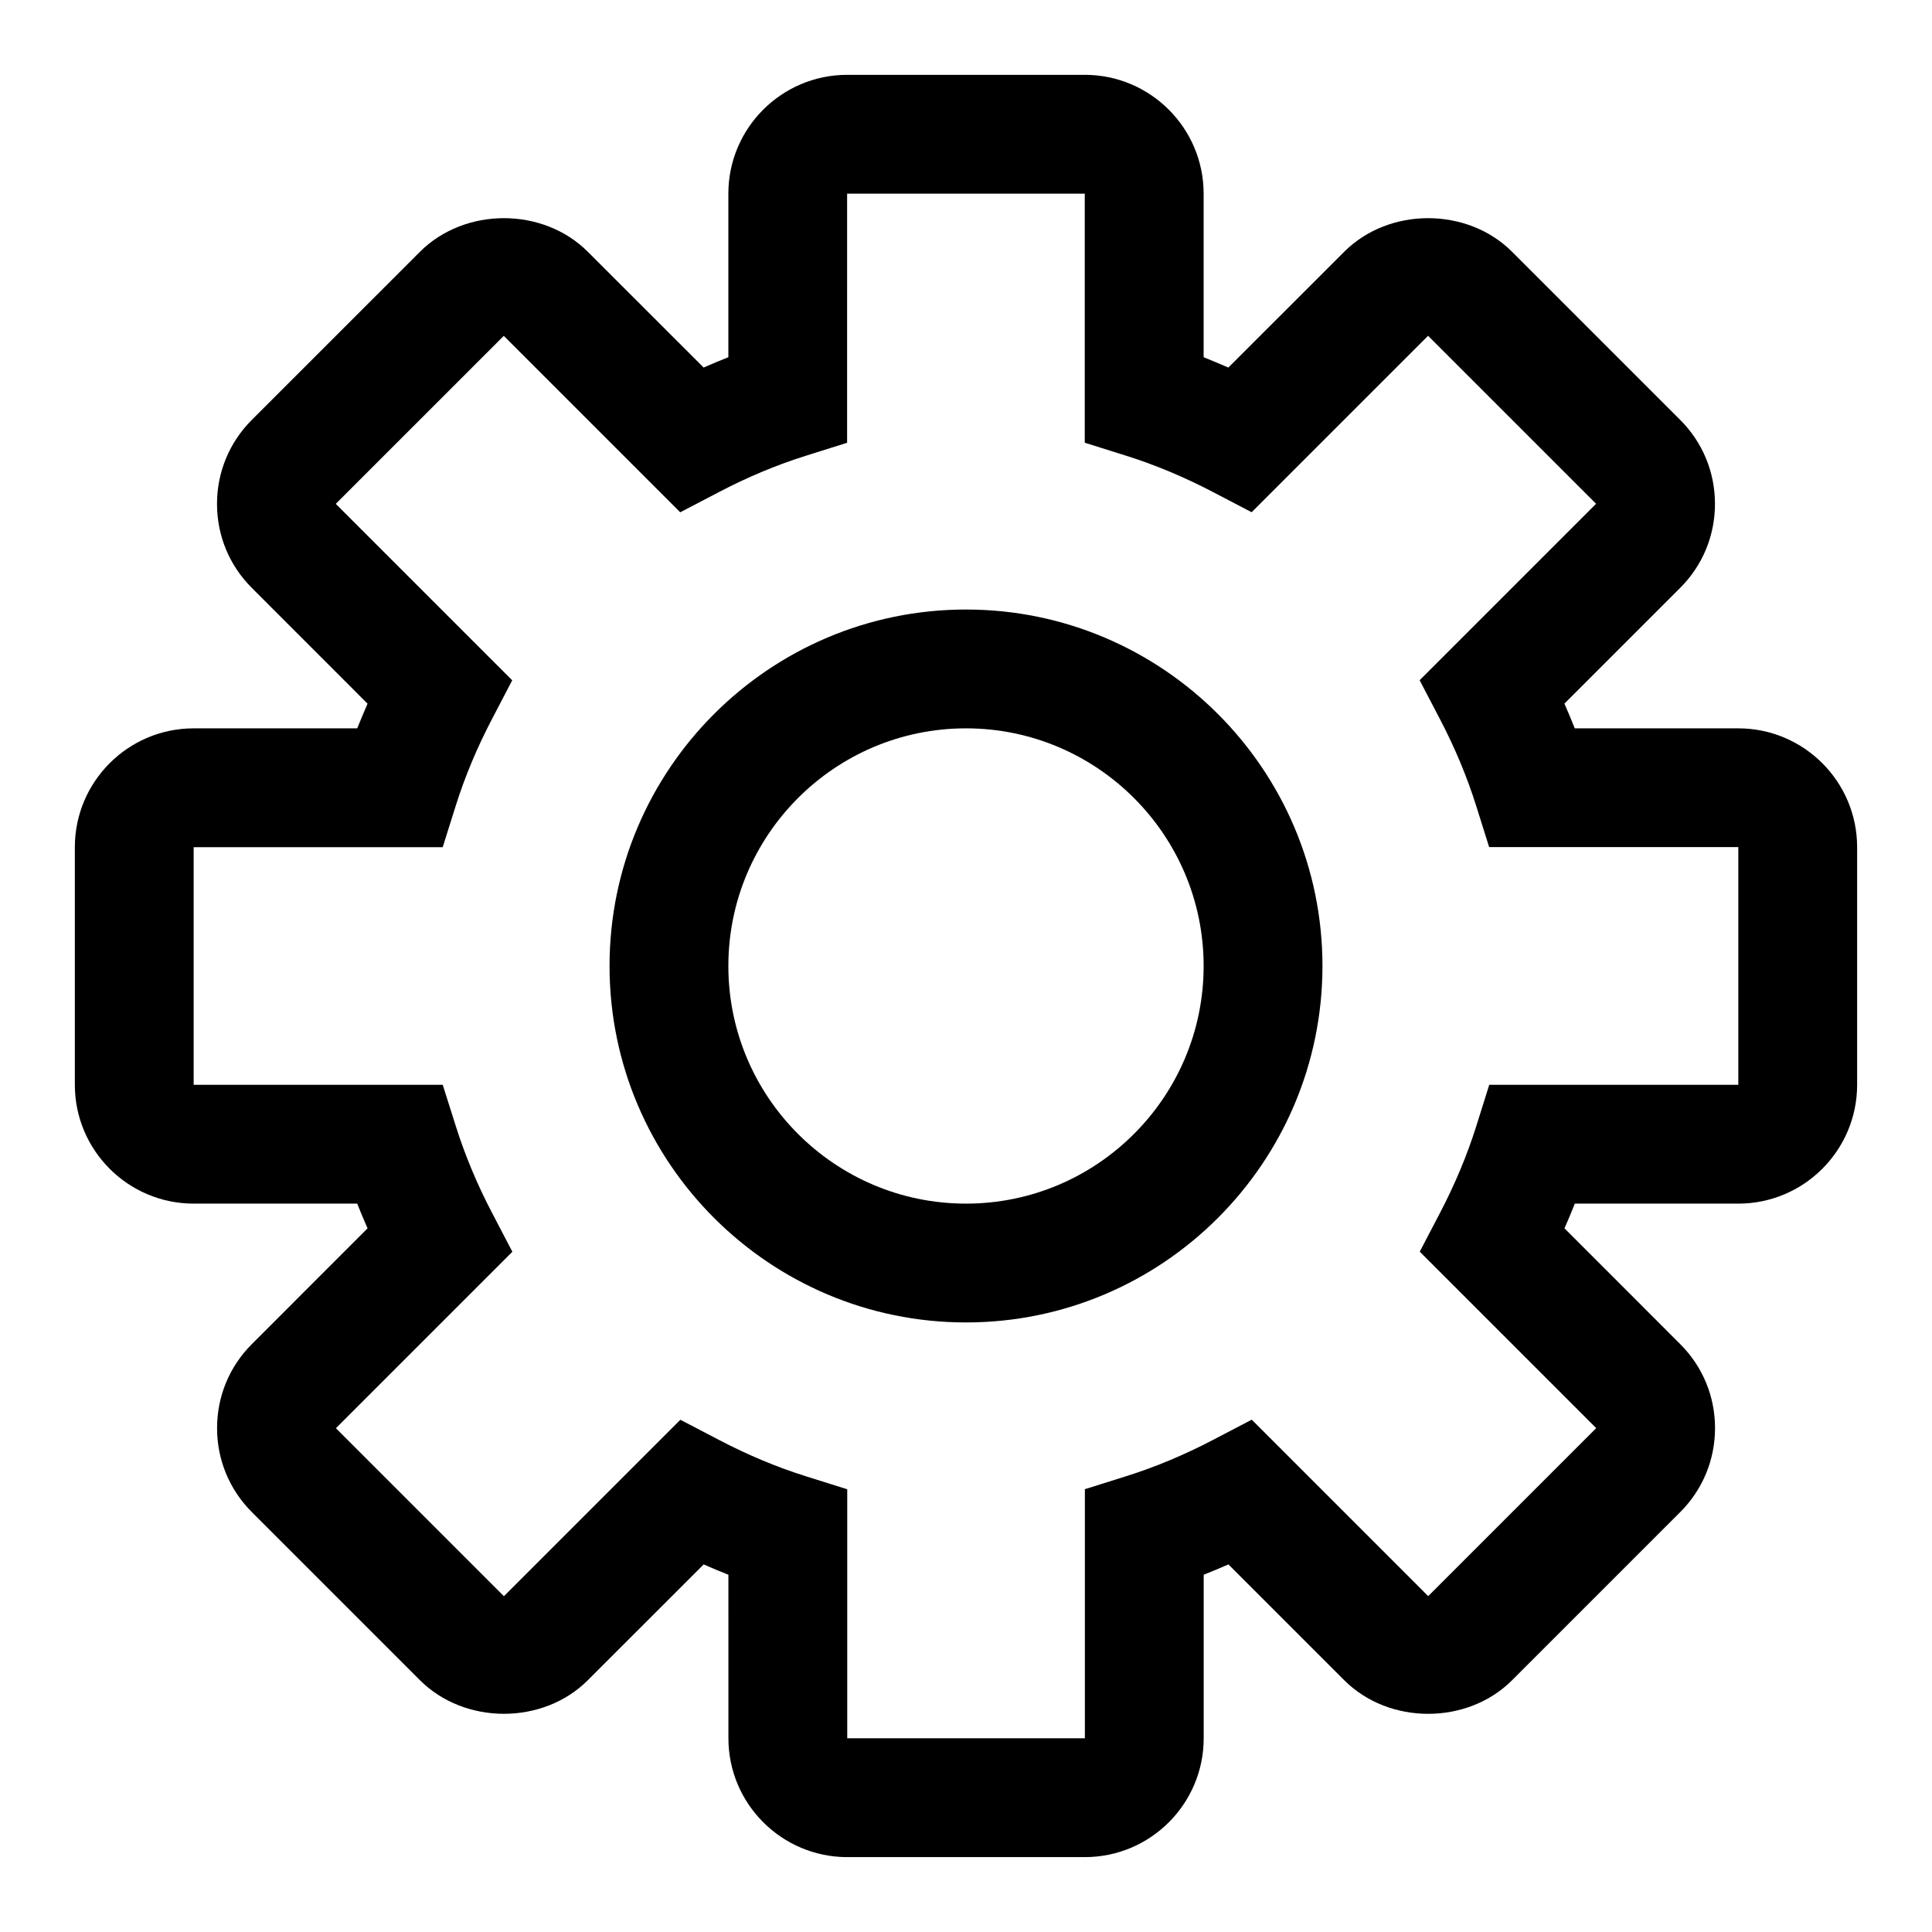
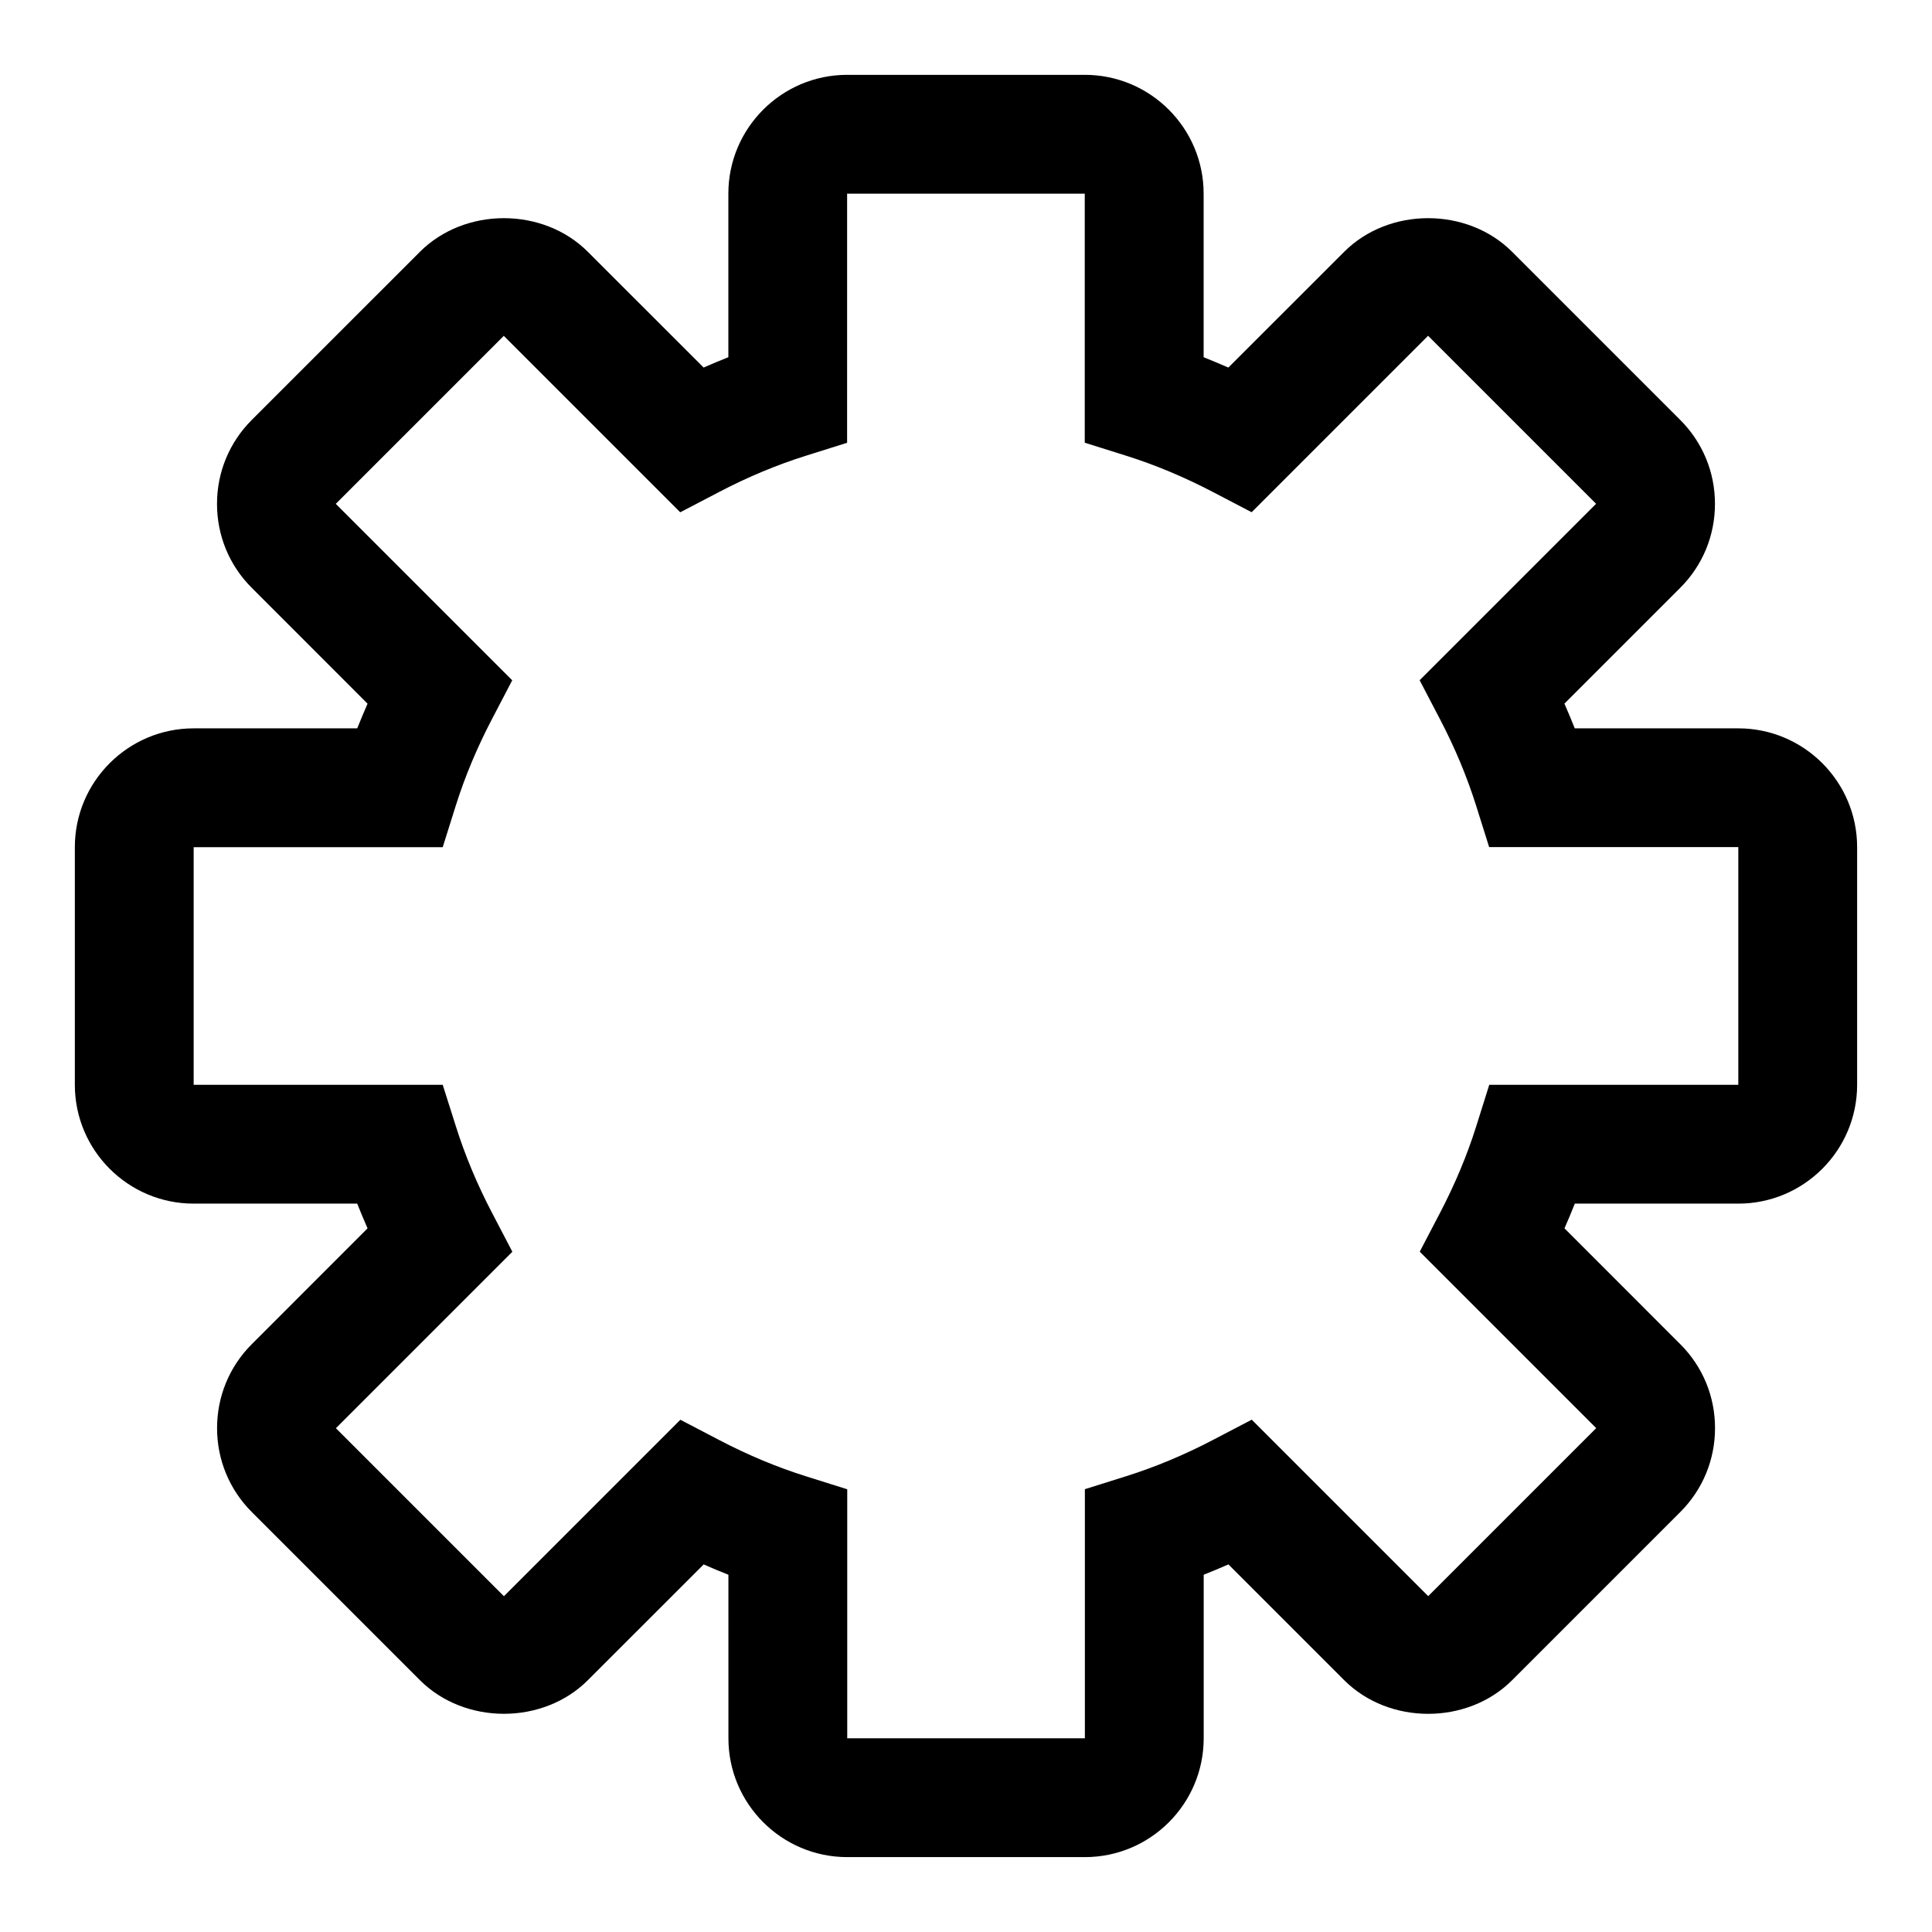
<svg xmlns="http://www.w3.org/2000/svg" fill="#000000" width="800px" height="800px" version="1.1" viewBox="144 144 512 512">
  <g>
-     <path d="m400 494.46c-52.098 0-94.465-42.367-94.465-94.465s42.367-94.465 94.465-94.465 94.465 42.367 94.465 94.465c-0.004 52.098-42.371 94.465-94.465 94.465zm0-157.44c-34.73 0-62.977 28.246-62.977 62.977s28.246 62.977 62.977 62.977 62.977-28.246 62.977-62.977c0-34.734-28.246-62.977-62.977-62.977z" />
    <path d="m604.67 337.02h-43.344c-0.867-2.188-1.777-4.359-2.738-6.551l30.668-30.668c5.953-5.934 9.227-13.855 9.227-22.277 0-8.406-3.273-16.312-9.227-22.262l-44.523-44.523c-11.902-11.902-32.652-11.887-44.523 0l-30.684 30.668c-2.191-0.945-4.363-1.859-6.551-2.742v-43.344c0-17.367-14.121-31.488-31.488-31.488h-62.977c-17.367 0-31.488 14.121-31.488 31.488v43.344c-2.188 0.867-4.359 1.777-6.551 2.738l-30.668-30.652c-11.871-11.902-32.621-11.918-44.539 0l-44.527 44.523c-5.953 5.953-9.227 13.855-9.227 22.262 0 8.422 3.273 16.328 9.227 22.262l30.668 30.684c-0.941 2.176-1.855 4.348-2.738 6.539h-43.344c-17.367 0-31.488 14.121-31.488 31.488v62.977c0 17.367 14.121 31.488 31.488 31.488h43.344c0.867 2.188 1.777 4.359 2.738 6.551l-30.652 30.668c-5.953 5.934-9.227 13.855-9.227 22.277 0 8.406 3.273 16.312 9.227 22.262l44.523 44.523c11.902 11.902 32.668 11.887 44.523 0l30.684-30.668c2.172 0.961 4.359 1.875 6.551 2.738l0.004 27.598v15.742c0 17.367 14.121 31.488 31.488 31.488h62.977c17.367 0 31.488-14.121 31.488-31.488v-43.344c2.188-0.867 4.359-1.777 6.551-2.738l30.668 30.668c11.887 11.902 32.637 11.918 44.539 0l44.523-44.523c5.953-5.953 9.227-13.855 9.227-22.262 0-8.422-3.273-16.328-9.227-22.262l-30.668-30.684c0.961-2.172 1.875-4.359 2.738-6.551l43.328 0.004c17.367 0 31.488-14.121 31.488-31.488v-62.977c0-17.367-14.125-31.488-31.488-31.488zm0 94.465h-66l-3.465 11.02c-2.41 7.652-5.637 15.367-9.605 22.953l-5.352 10.25 46.762 46.762-44.523 44.523-46.762-46.762-10.25 5.352c-7.574 3.969-15.305 7.195-22.953 9.605l-11.02 3.465v66.016h-62.977v-65.996l-11.02-3.465c-7.652-2.41-15.367-5.637-22.953-9.605l-10.25-5.352-46.762 46.762-44.523-44.523 46.762-46.762-5.352-10.25c-3.969-7.574-7.195-15.305-9.605-22.953l-3.5-11.039h-66v-62.977h66l3.465-11.02c2.41-7.652 5.637-15.367 9.605-22.953l5.352-10.25-46.762-46.762 44.523-44.523 46.762 46.762 10.25-5.352c7.574-3.969 15.305-7.195 22.953-9.605l11.02-3.465 0.004-66.02h62.977v66l11.02 3.465c7.652 2.41 15.367 5.637 22.953 9.605l10.25 5.352 46.762-46.762 44.523 44.523-46.762 46.762 5.352 10.25c3.969 7.574 7.195 15.305 9.605 22.953l3.465 11.02 66.031 0.004z" />
  </g>
</svg>